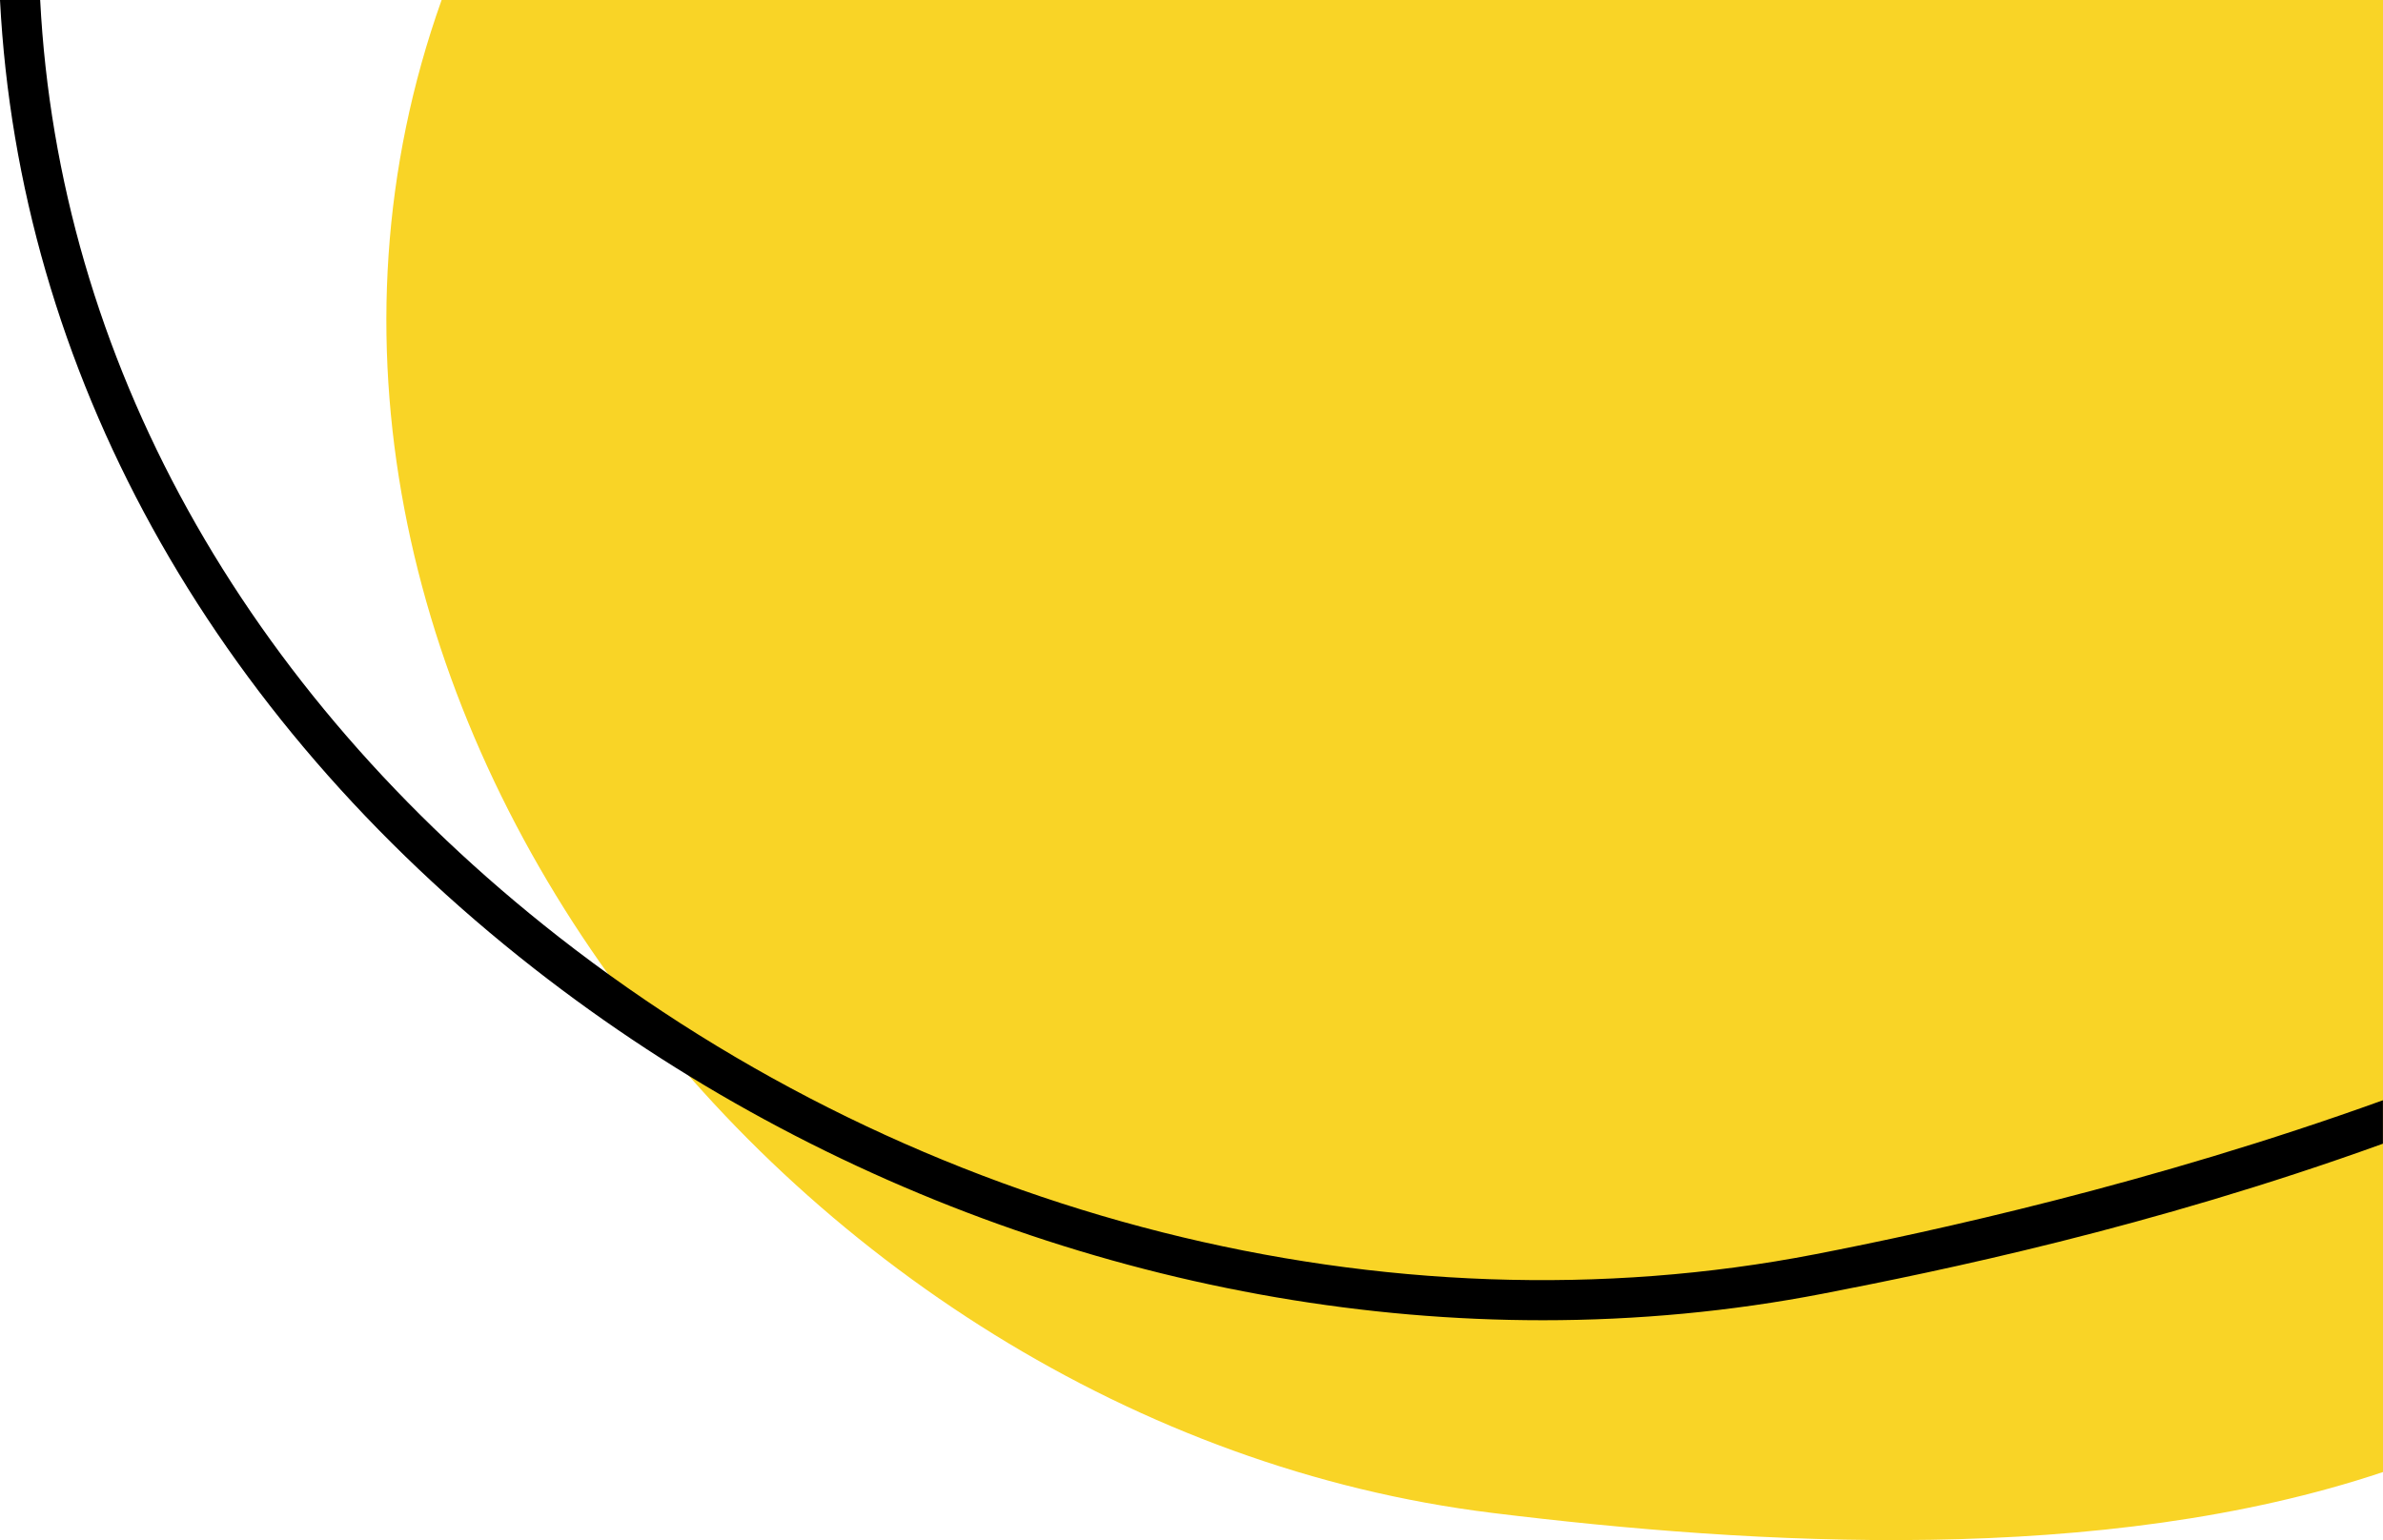
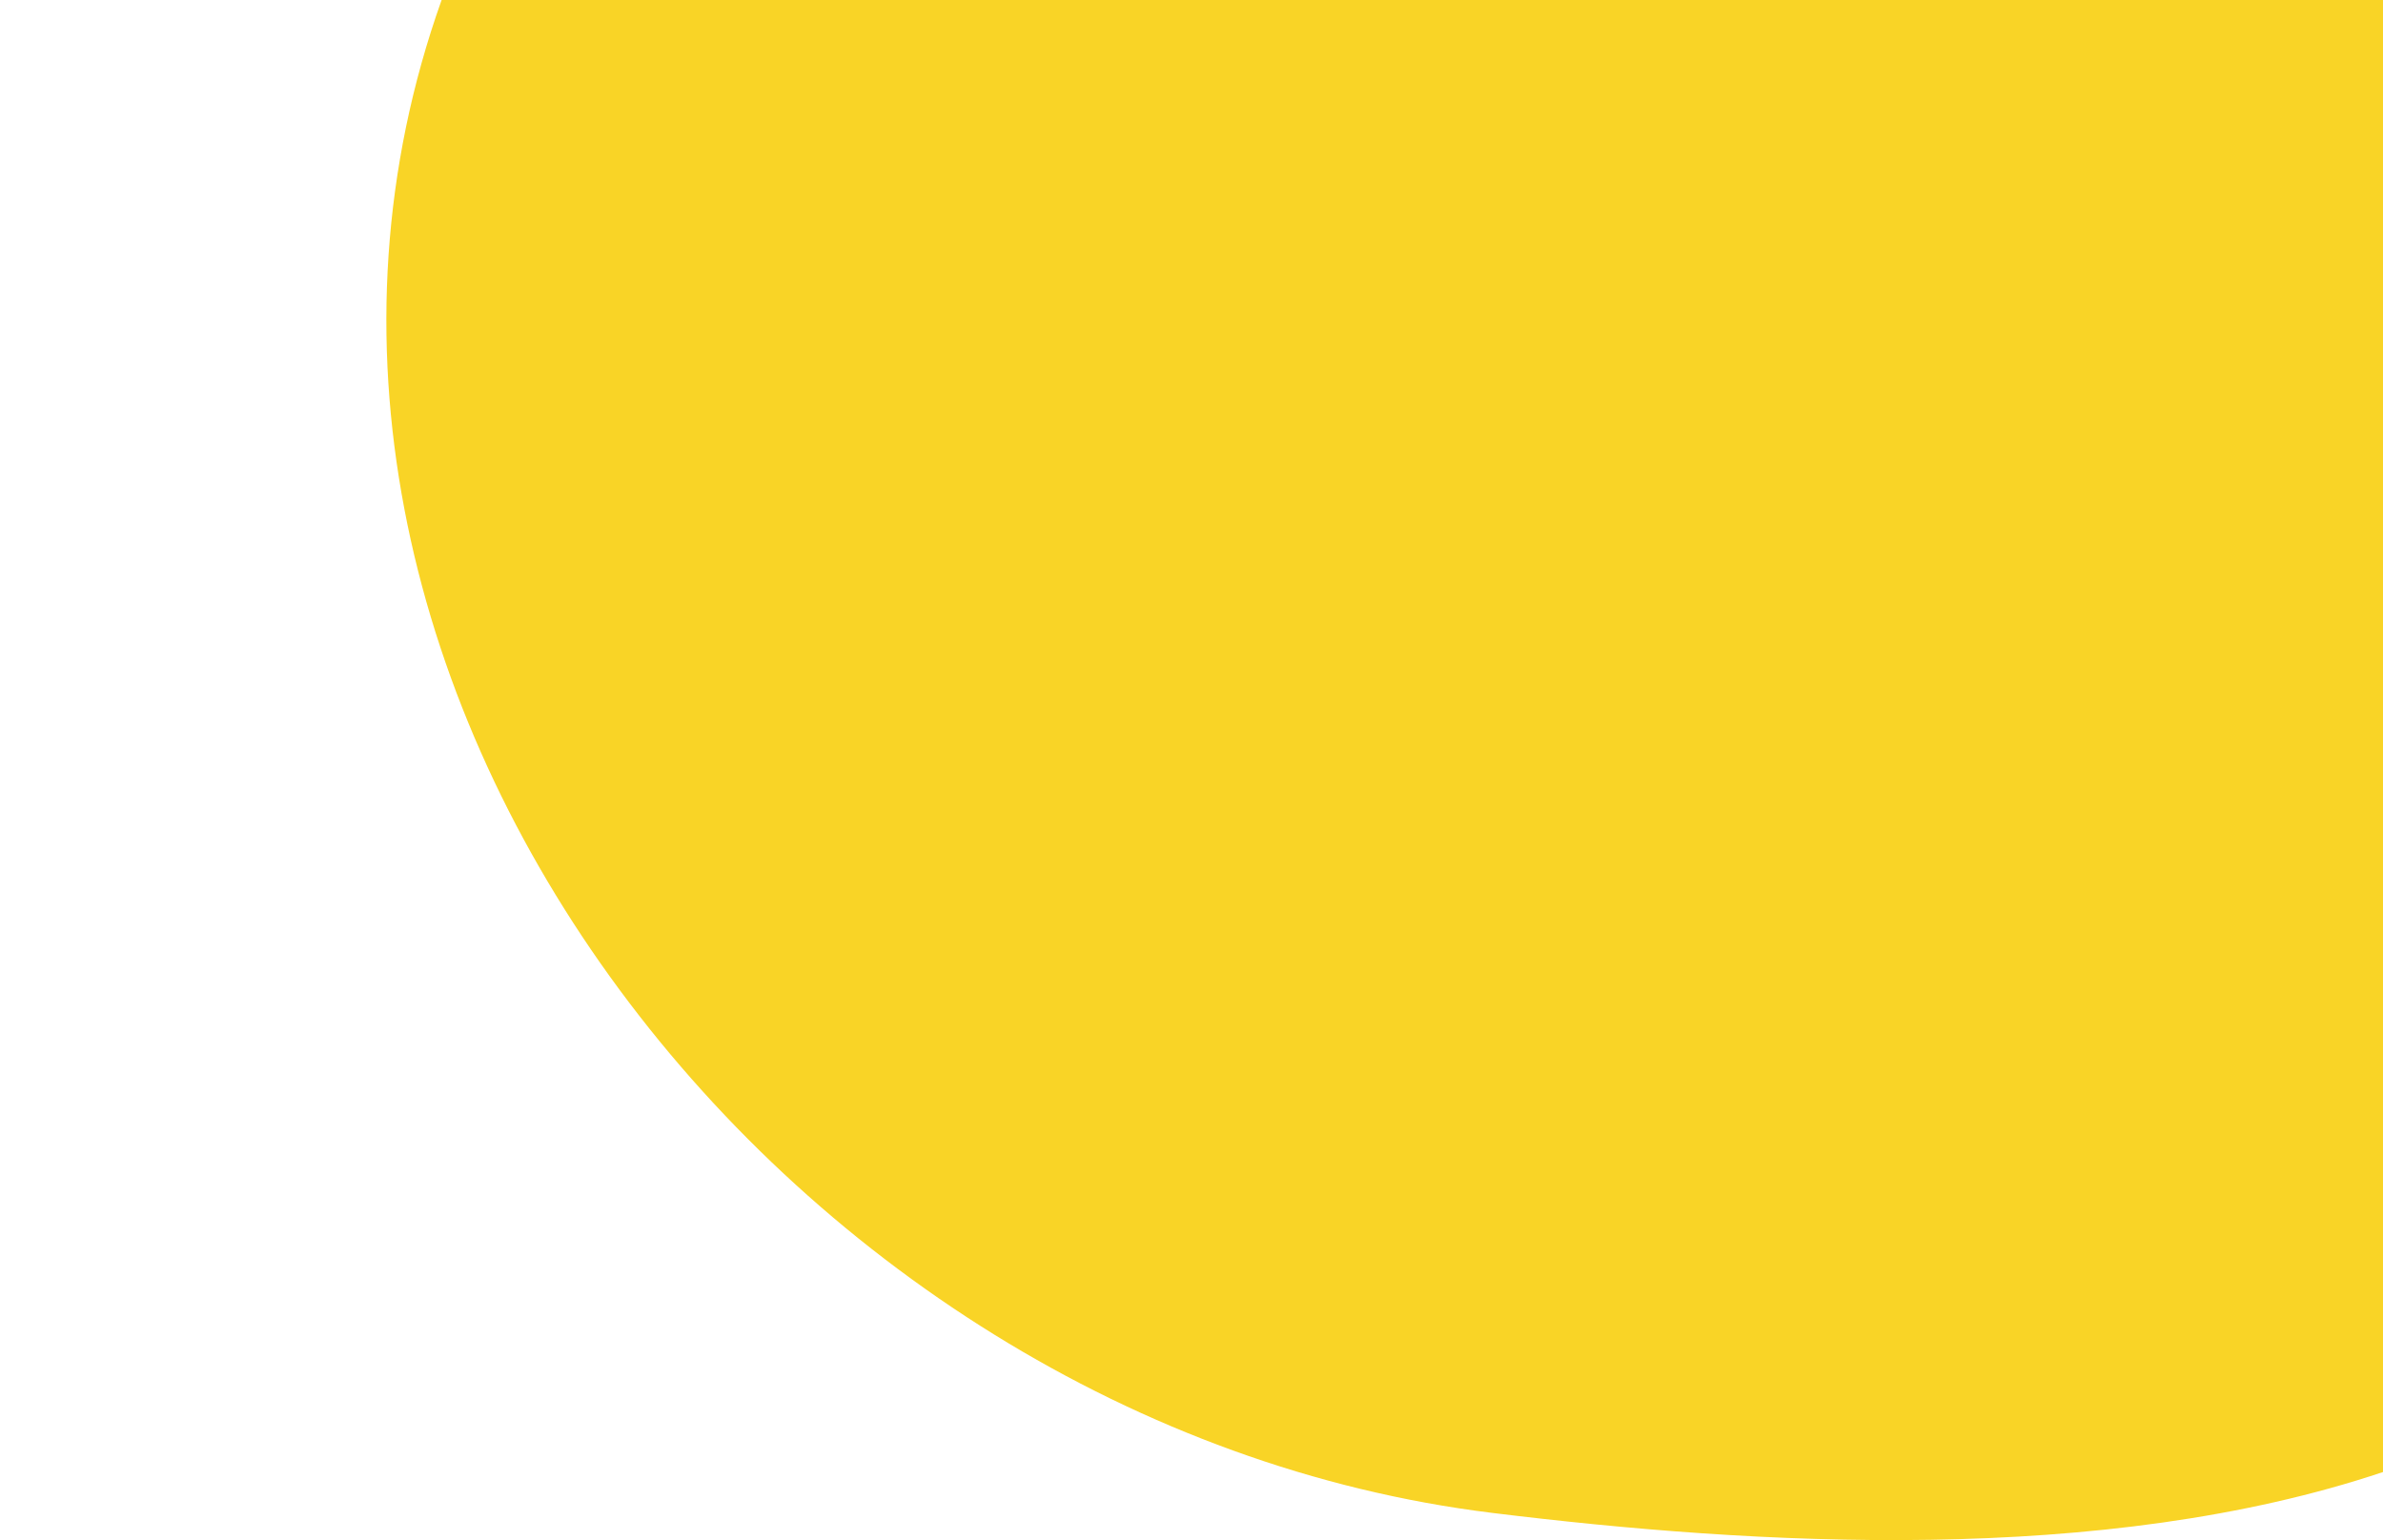
<svg xmlns="http://www.w3.org/2000/svg" id="Camada_2" viewBox="0 0 296.63 191.75">
  <defs>
    <style>.cls-1{fill:#f9d426;}</style>
  </defs>
  <g id="Camada_1-2">
    <path class="cls-1" d="m296.63,0H54.97c-29.91,83.97,42.18,177.48,130.79,188.37,32.62,4.01,75.94,6.61,110.87-5.09V0Z" />
-     <path d="m192.03,164.38c-44.2,0-89.25-15.41-125.56-43.8C25.98,88.92,2.37,46.01,0,0h5c2.3,44.54,25.22,85.88,64.55,116.65,44.83,35.06,103.31,49.83,156.42,39.51,14.38-2.79,41.93-8.8,70.65-19.17v5.41c-29.04,10.49-55.17,15.85-69.7,18.67-11.45,2.22-23.15,3.31-34.9,3.31Z" />
  </g>
</svg>